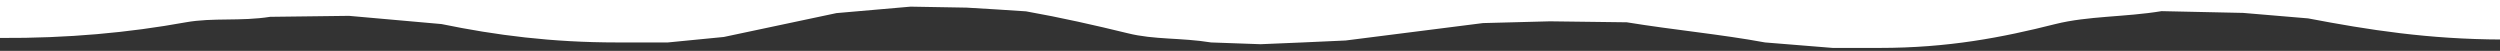
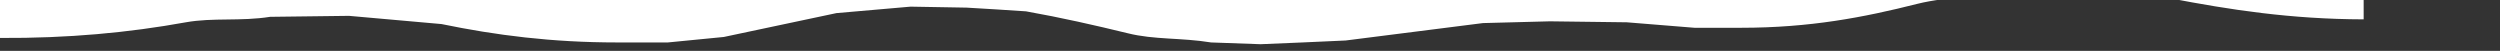
<svg xmlns="http://www.w3.org/2000/svg" version="1.1" id="Layer_1" x="0px" y="0px" viewBox="0 0 1278 26" style="enable-background:new 0 0 1278 26;" xml:space="preserve">
  <rect x="0" y="0" width="1278" height="26" fill="#333333" stroke="none" />
  <style type="text/css">
	.st0{fill-rule:evenodd;clip-rule:evenodd;fill:#FFFFFF;}
</style>
-   <path class="st0" d="M95,11.4c14.1-2.5,27.9-0.4,43.1-2.8c13.4-0.2,26.8-0.3,40.3-0.5c15.8,1.4,31.5,2.8,47.3,4.2  c27.7,5.7,56.2,9.4,89.9,9.4c8.6,0,17.2,0,25.8,0c9.5-0.9,19-1.9,28.6-2.8c19.2-4.1,38.4-8.1,57.6-12.2c12.6-1.1,25.3-2.2,37.9-3.3  c9.5,0.2,19,0.3,28.6,0.5c10.1,0.6,20.3,1.2,30.4,1.9c18,3.2,35.2,7.1,52,11.2c13.6,3.4,27.2,2.2,42.6,4.7  c8.4,0.3,16.9,0.6,25.3,0.9c14.5-0.6,29-1.2,43.5-1.9c23.4-3,46.8-5.9,70.2-8.9c11.4-0.3,22.8-0.6,34.2-0.9  c13.1,0.2,26.2,0.3,39.3,0.5c24.6,4,47.9,6.1,70.7,10.3c11.5,0.9,23.1,1.9,34.6,2.8c8,0,15.9,0,23.9,0c35.1,0,62.6-5.3,89.9-12.2  c16.9-4.2,35.4-3.5,54.3-6.6c13.9,0.3,27.8,0.6,41.7,0.9c11.1,0.9,22.2,1.9,33.2,2.8c30.9,5.9,61.6,10.7,99.1,10.8V0H0v19.4  C34.8,19.6,65.7,16.7,95,11.4z" />
+   <path class="st0" d="M95,11.4c14.1-2.5,27.9-0.4,43.1-2.8c13.4-0.2,26.8-0.3,40.3-0.5c15.8,1.4,31.5,2.8,47.3,4.2  c27.7,5.7,56.2,9.4,89.9,9.4c8.6,0,17.2,0,25.8,0c9.5-0.9,19-1.9,28.6-2.8c19.2-4.1,38.4-8.1,57.6-12.2c12.6-1.1,25.3-2.2,37.9-3.3  c9.5,0.2,19,0.3,28.6,0.5c10.1,0.6,20.3,1.2,30.4,1.9c18,3.2,35.2,7.1,52,11.2c13.6,3.4,27.2,2.2,42.6,4.7  c8.4,0.3,16.9,0.6,25.3,0.9c14.5-0.6,29-1.2,43.5-1.9c23.4-3,46.8-5.9,70.2-8.9c11.4-0.3,22.8-0.6,34.2-0.9  c13.1,0.2,26.2,0.3,39.3,0.5c11.5,0.9,23.1,1.9,34.6,2.8c8,0,15.9,0,23.9,0c35.1,0,62.6-5.3,89.9-12.2  c16.9-4.2,35.4-3.5,54.3-6.6c13.9,0.3,27.8,0.6,41.7,0.9c11.1,0.9,22.2,1.9,33.2,2.8c30.9,5.9,61.6,10.7,99.1,10.8V0H0v19.4  C34.8,19.6,65.7,16.7,95,11.4z" />
</svg>